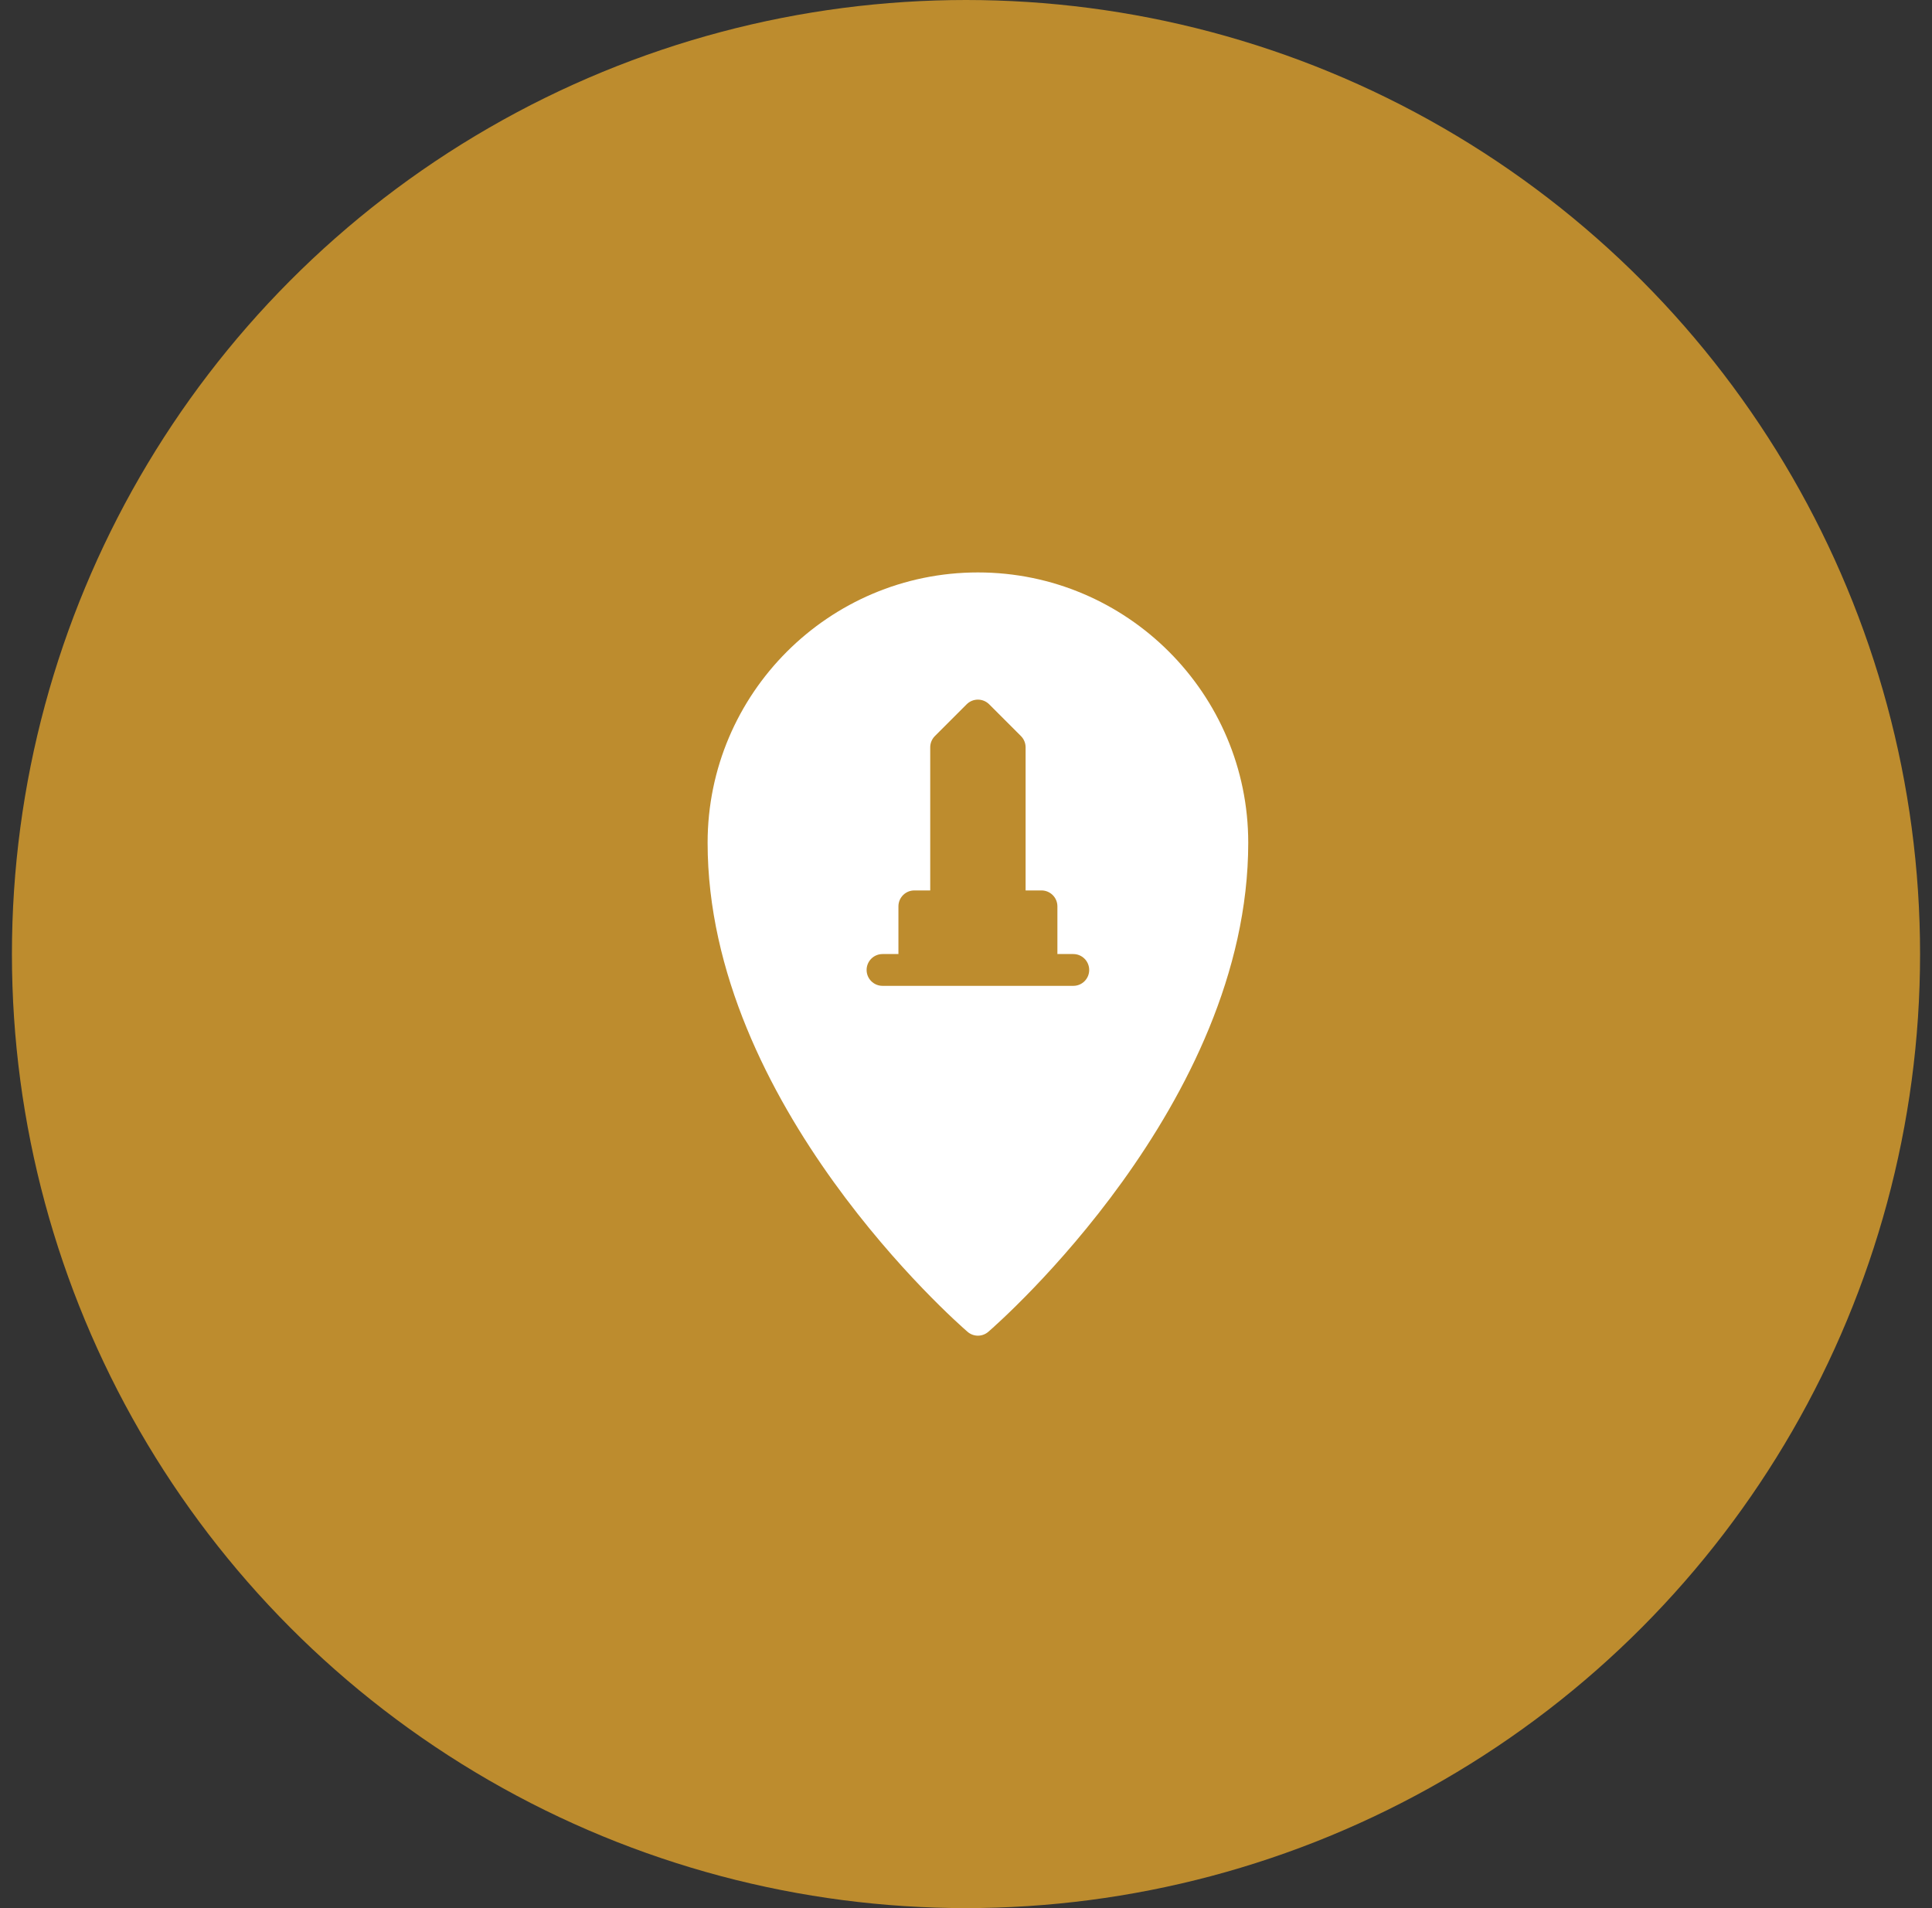
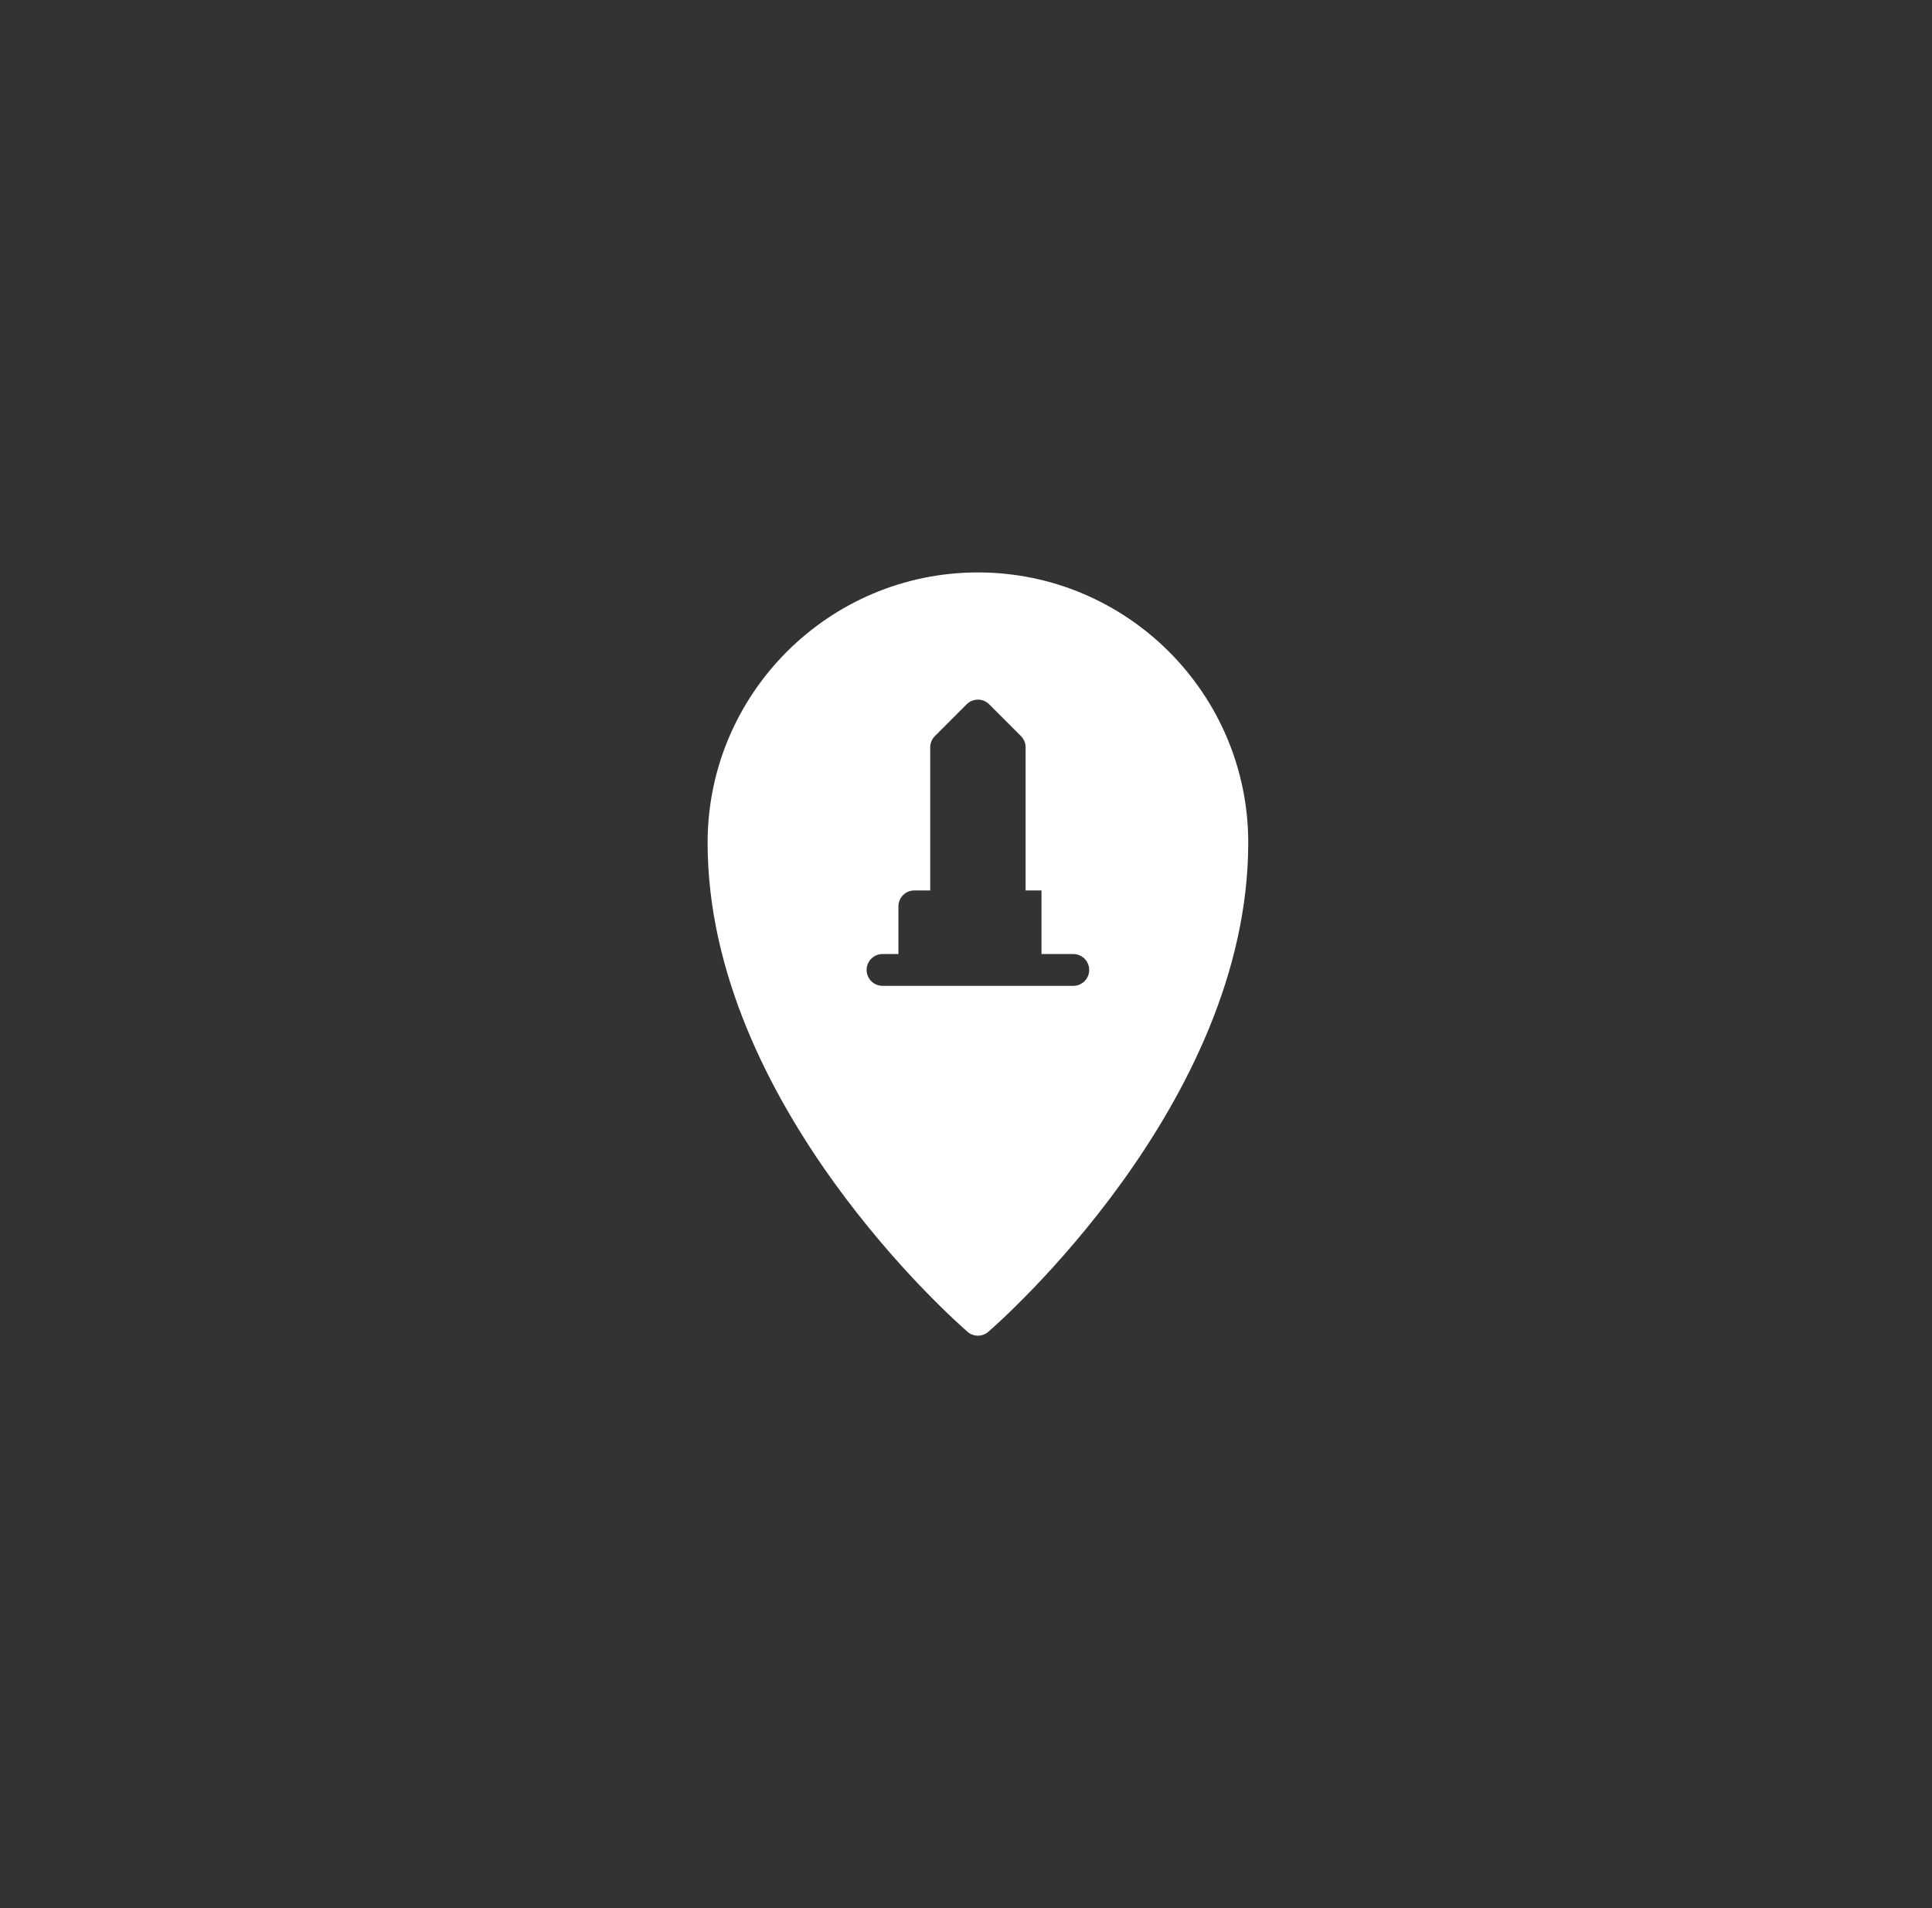
<svg xmlns="http://www.w3.org/2000/svg" width="81" height="80" viewBox="0 0 81 80" fill="none">
  <rect x="0" y="0" width="81" height="80" fill="#333333" stroke="none" />
-   <circle cx="40.5" cy="40" r="40" fill="#BD8C2E" />
-   <path d="M41 24C34.751 24 29.667 29.084 29.667 35.333C29.667 46.291 40.119 55.453 40.564 55.837C40.689 55.945 40.844 56 41 56C41.156 56 41.311 55.945 41.436 55.837C41.88 55.452 52.333 46.289 52.333 35.333C52.333 29.084 47.249 24 41 24ZM45 41.333H37C36.632 41.333 36.333 41.035 36.333 40.667C36.333 40.299 36.632 40 37 40H37.667V38C37.667 37.632 37.965 37.333 38.333 37.333H39V31.333C39 31.156 39.071 30.987 39.195 30.861L40.528 29.528C40.788 29.268 41.211 29.268 41.471 29.528L42.804 30.861C42.929 30.987 42.999 31.156 42.999 31.333V37.333H43.665C44.033 37.333 44.332 37.632 44.332 38V40H44.999C45.367 40 45.665 40.299 45.665 40.667C45.665 41.035 45.368 41.333 45 41.333Z" fill="white" />
+   <path d="M41 24C34.751 24 29.667 29.084 29.667 35.333C29.667 46.291 40.119 55.453 40.564 55.837C40.689 55.945 40.844 56 41 56C41.156 56 41.311 55.945 41.436 55.837C41.88 55.452 52.333 46.289 52.333 35.333C52.333 29.084 47.249 24 41 24ZM45 41.333H37C36.632 41.333 36.333 41.035 36.333 40.667C36.333 40.299 36.632 40 37 40H37.667V38C37.667 37.632 37.965 37.333 38.333 37.333H39V31.333C39 31.156 39.071 30.987 39.195 30.861L40.528 29.528C40.788 29.268 41.211 29.268 41.471 29.528L42.804 30.861C42.929 30.987 42.999 31.156 42.999 31.333V37.333H43.665V40H44.999C45.367 40 45.665 40.299 45.665 40.667C45.665 41.035 45.368 41.333 45 41.333Z" fill="white" />
</svg>